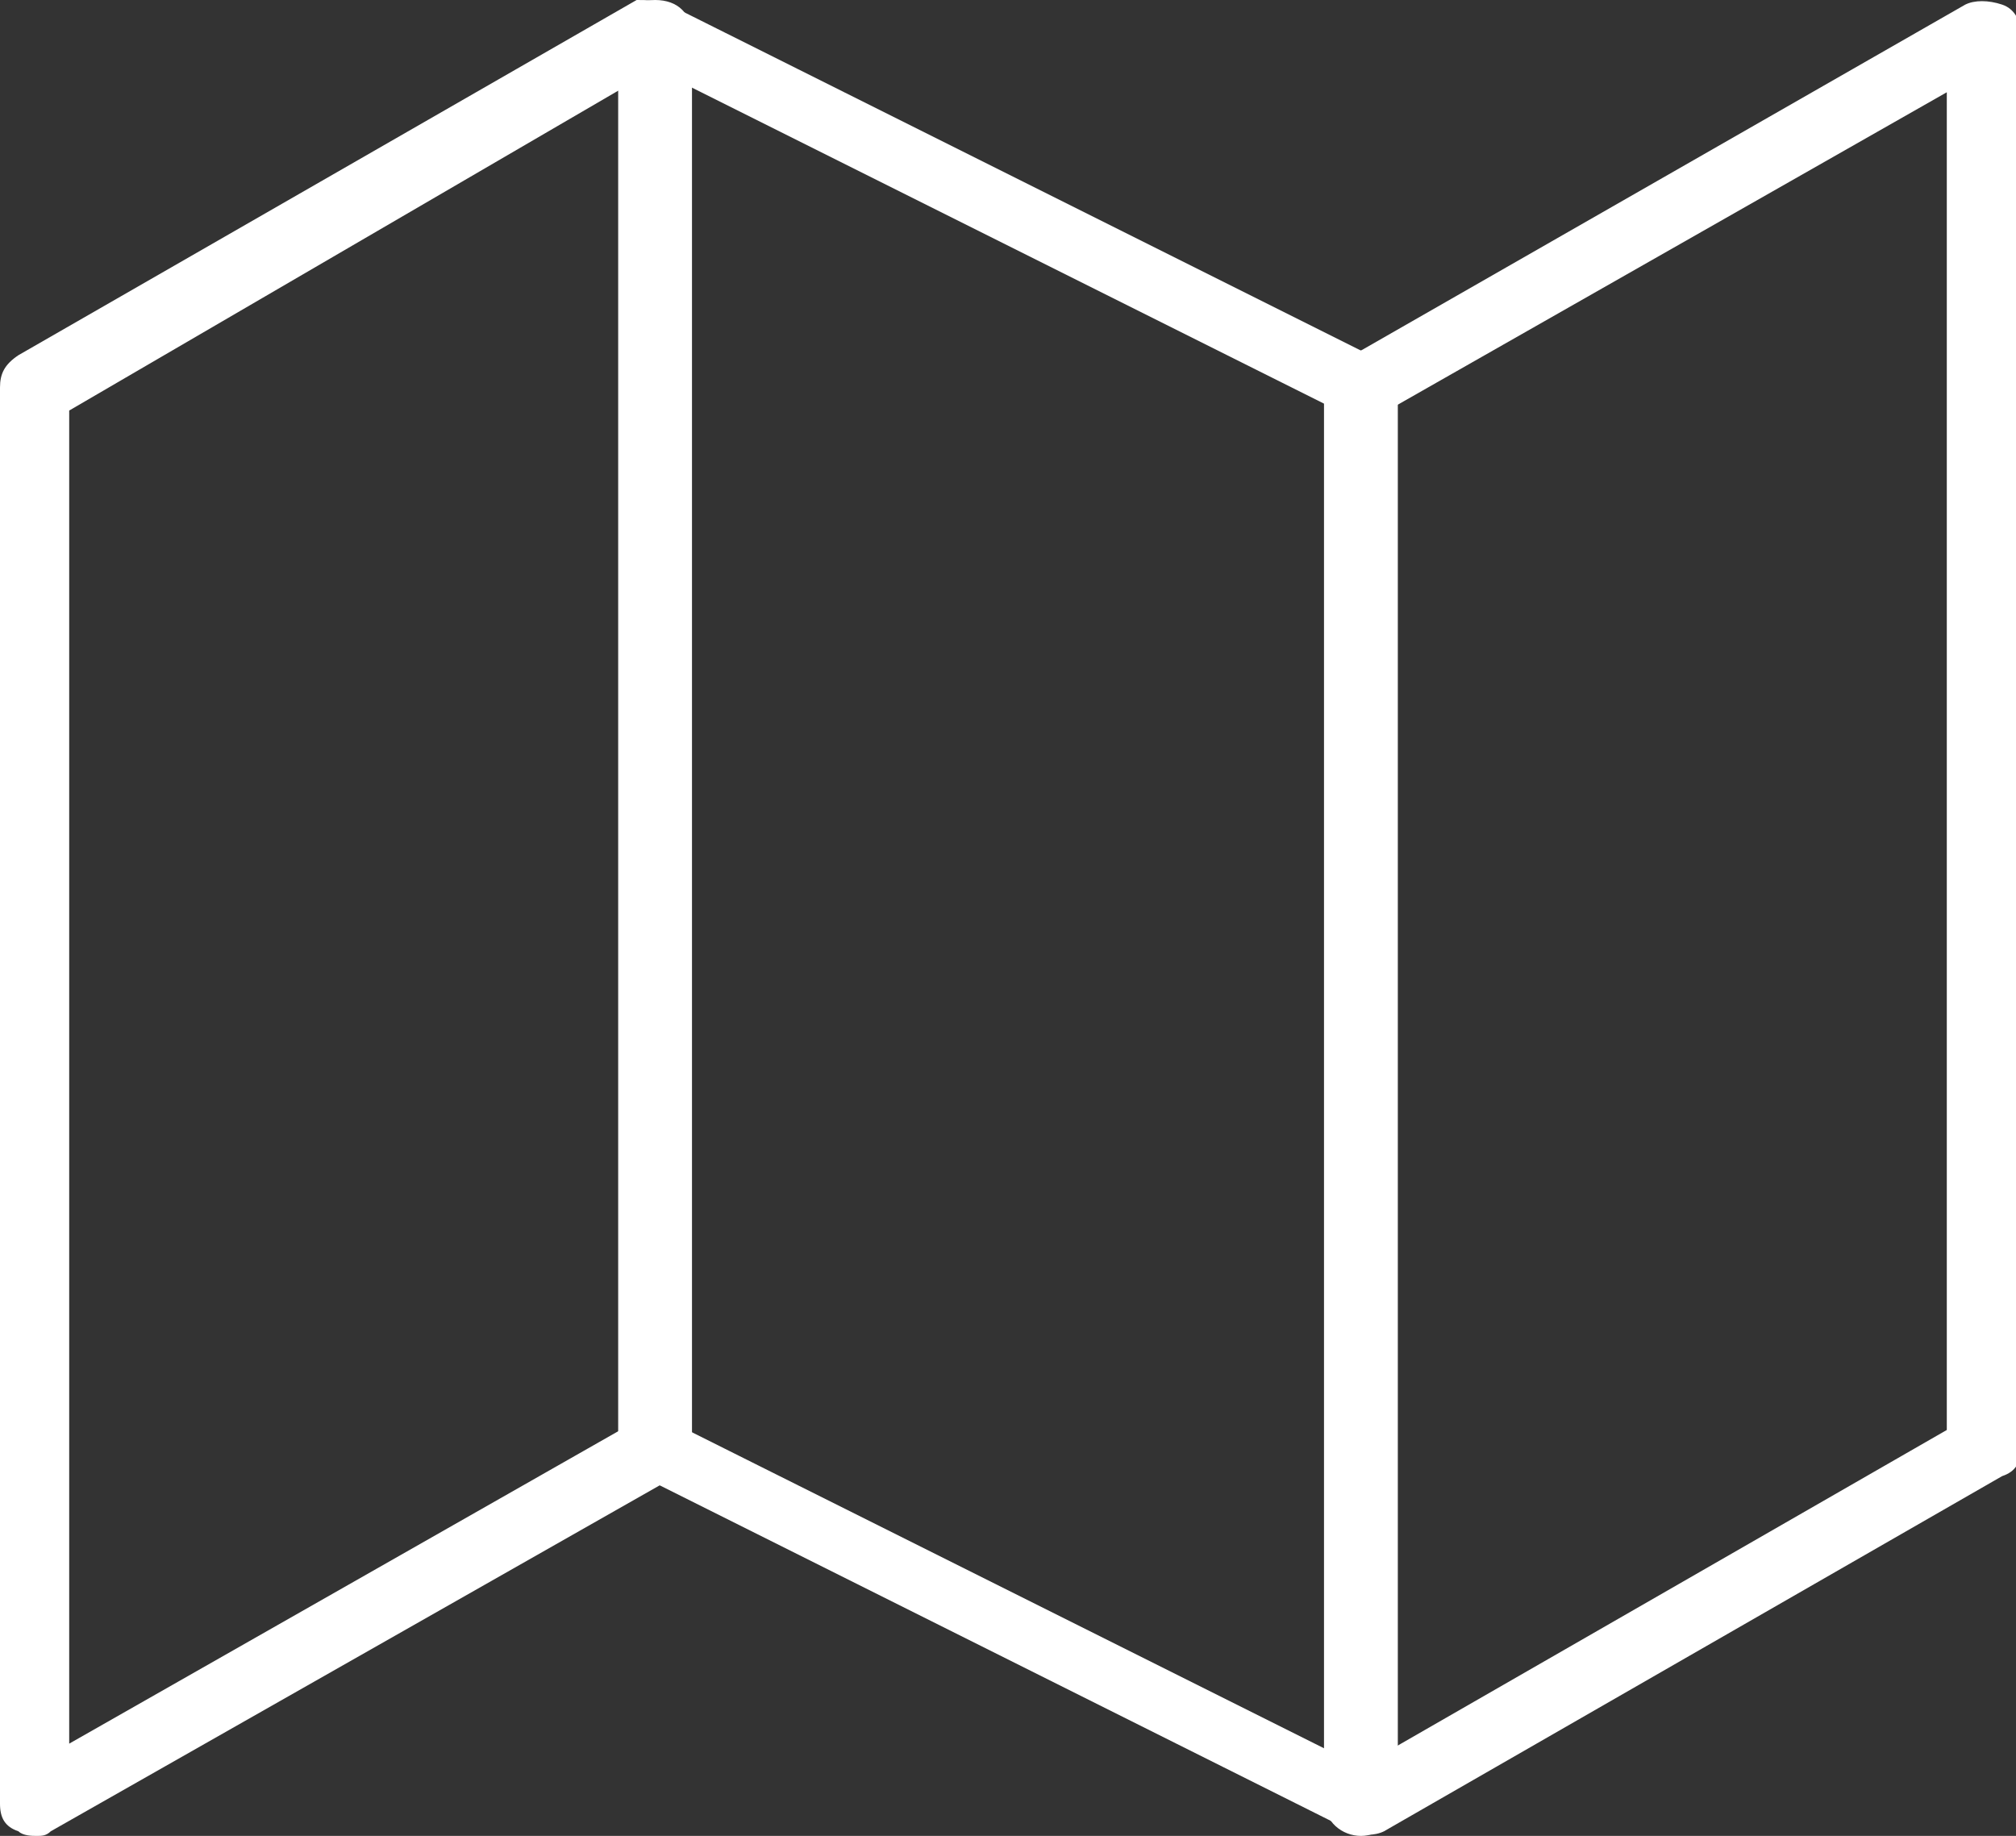
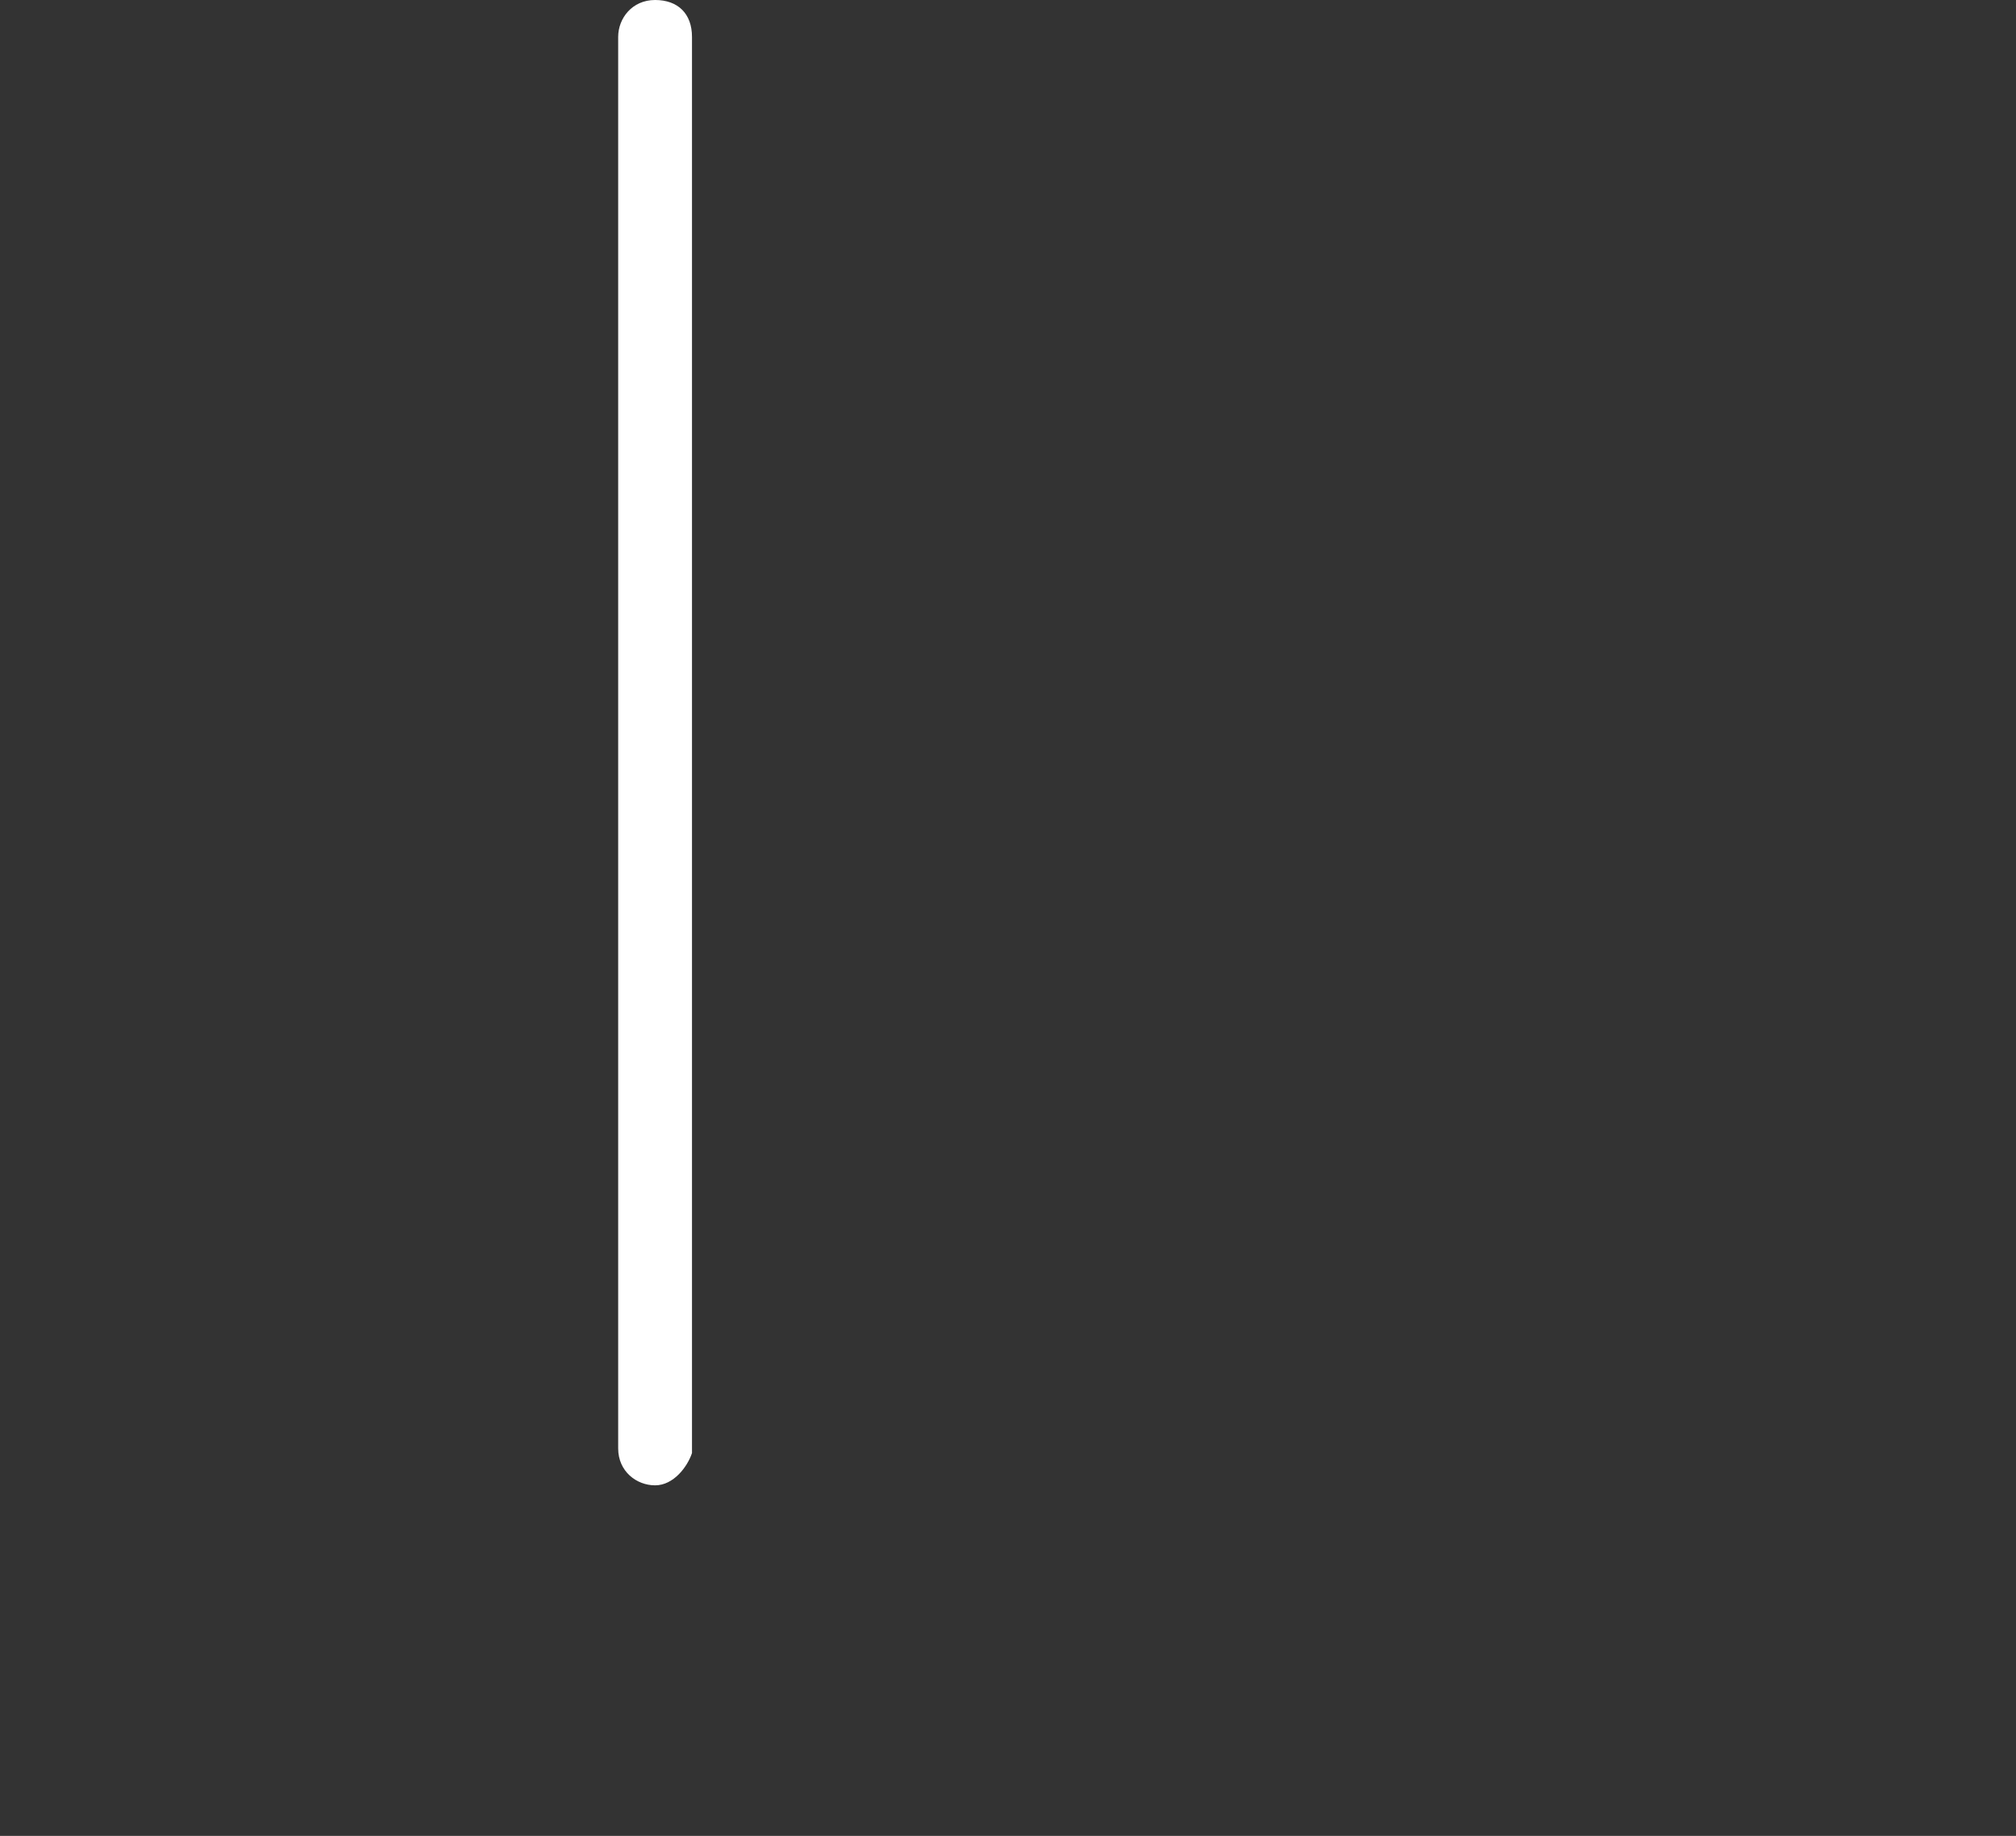
<svg xmlns="http://www.w3.org/2000/svg" version="1.1" id="Ebene_2_00000072249449383908551380000001556823695666321308_" x="0px" y="0px" viewBox="0 0 43.7 39.8" style="enable-background:new 0 0 43.7 39.8;" xml:space="preserve">
  <rect x="0" y="0" width="43.7" height="39.8" fill="#333333" stroke="none" />
  <style type="text/css">
	.st0{fill:#FFFFFF;}
</style>
  <g id="Ebene_12">
    <g>
-       <path class="st0" d="M0.8,39.8c-0.1,0-0.3,0-0.4-0.1C0.1,39.6,0,39.4,0,39.1V8.4c0-0.3,0.1-0.5,0.4-0.7l13.4-7.7    C14,0,14.3,0,14.5,0.1l15,7.5l13.1-7.5c0.2-0.1,0.5-0.1,0.8,0s0.4,0.4,0.4,0.6v30.7c0,0.3-0.1,0.5-0.4,0.6l-13.4,7.7    c-0.2,0.1-0.5,0.1-0.7,0l-15-7.5L1.1,39.7C1,39.8,0.9,39.8,0.8,39.8z M14.2,30.7c0.1,0,0.2,0,0.3,0.1l15,7.5L42.2,31V2l-12.3,7    c-0.2,0.1-0.5,0.1-0.7,0l-15-7.5L1.5,8.9v28.9l12.3-7C13.9,30.7,14,30.7,14.2,30.7L14.2,30.7z" />
      <path class="st0" d="M14.2,32.2c-0.4,0-0.8-0.3-0.8-0.8V0.8c0-0.4,0.3-0.8,0.8-0.8s0.8,0.3,0.8,0.8v30.7    C14.9,31.8,14.6,32.2,14.2,32.2z" />
-       <path class="st0" d="M29.5,39.8c-0.4,0-0.8-0.3-0.8-0.8V8.4c0-0.4,0.3-0.8,0.8-0.8s0.8,0.3,0.8,0.8v30.7    C30.2,39.5,29.9,39.8,29.5,39.8L29.5,39.8z" />
    </g>
  </g>
</svg>